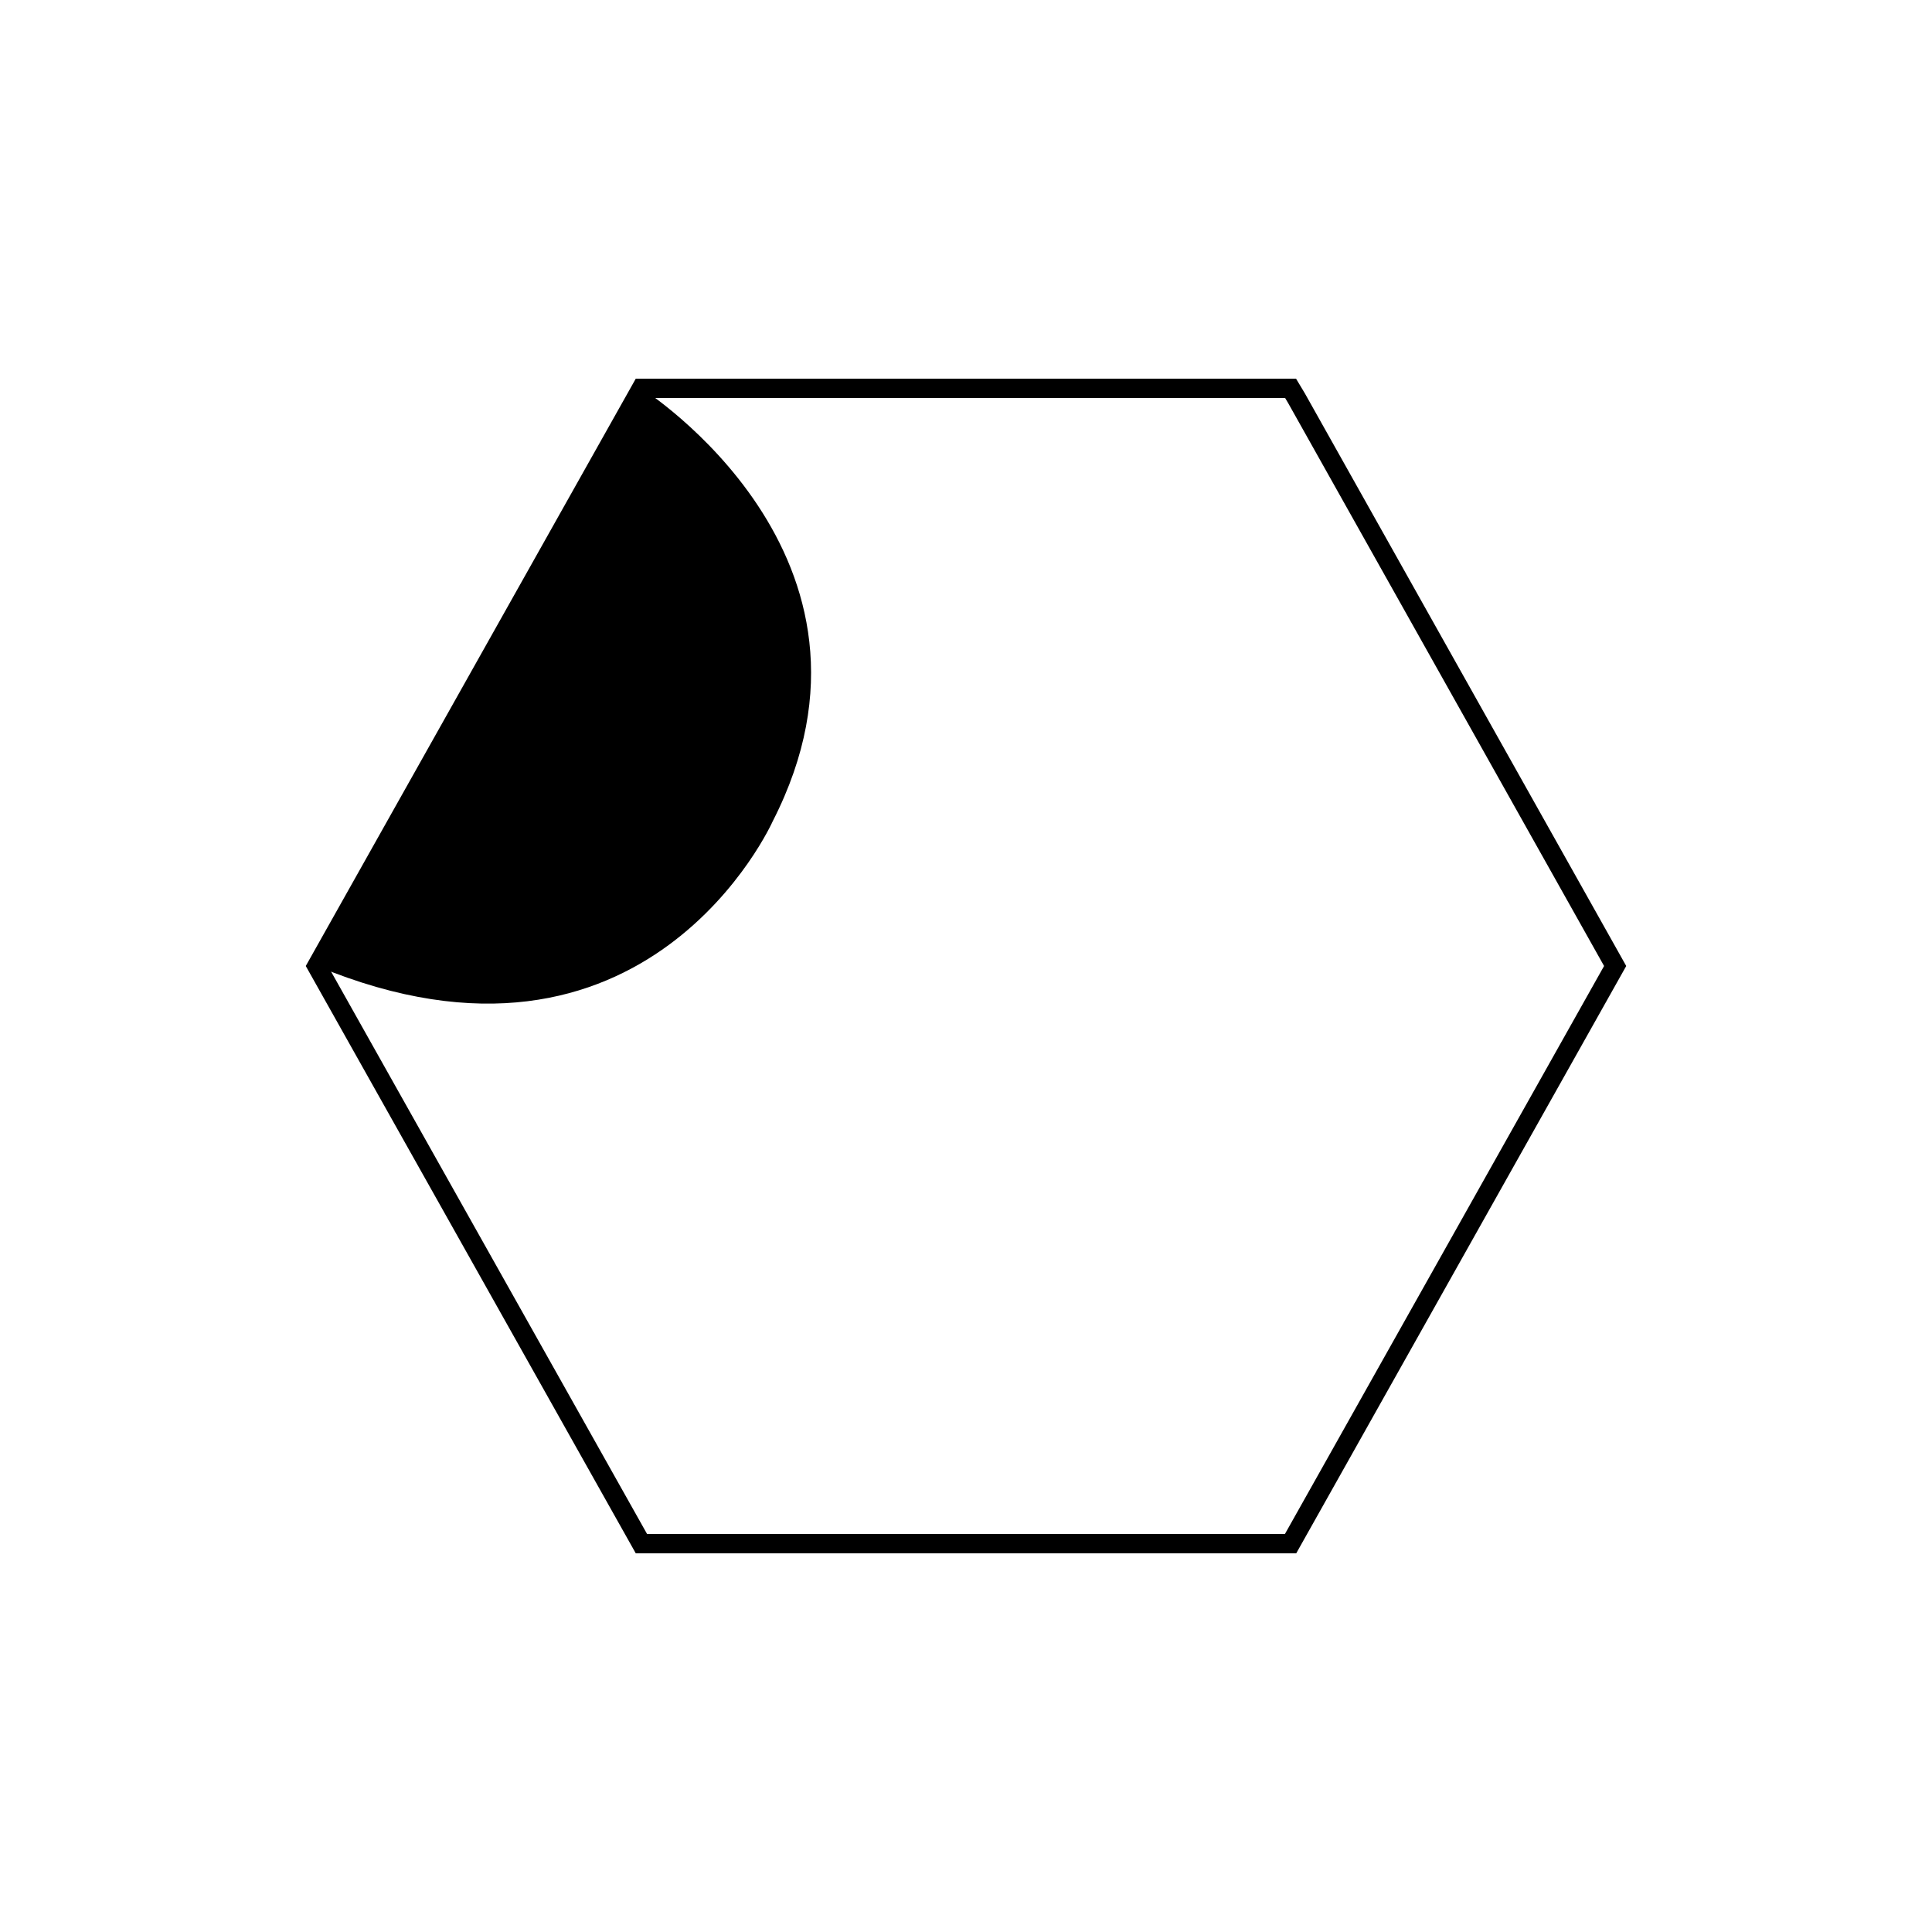
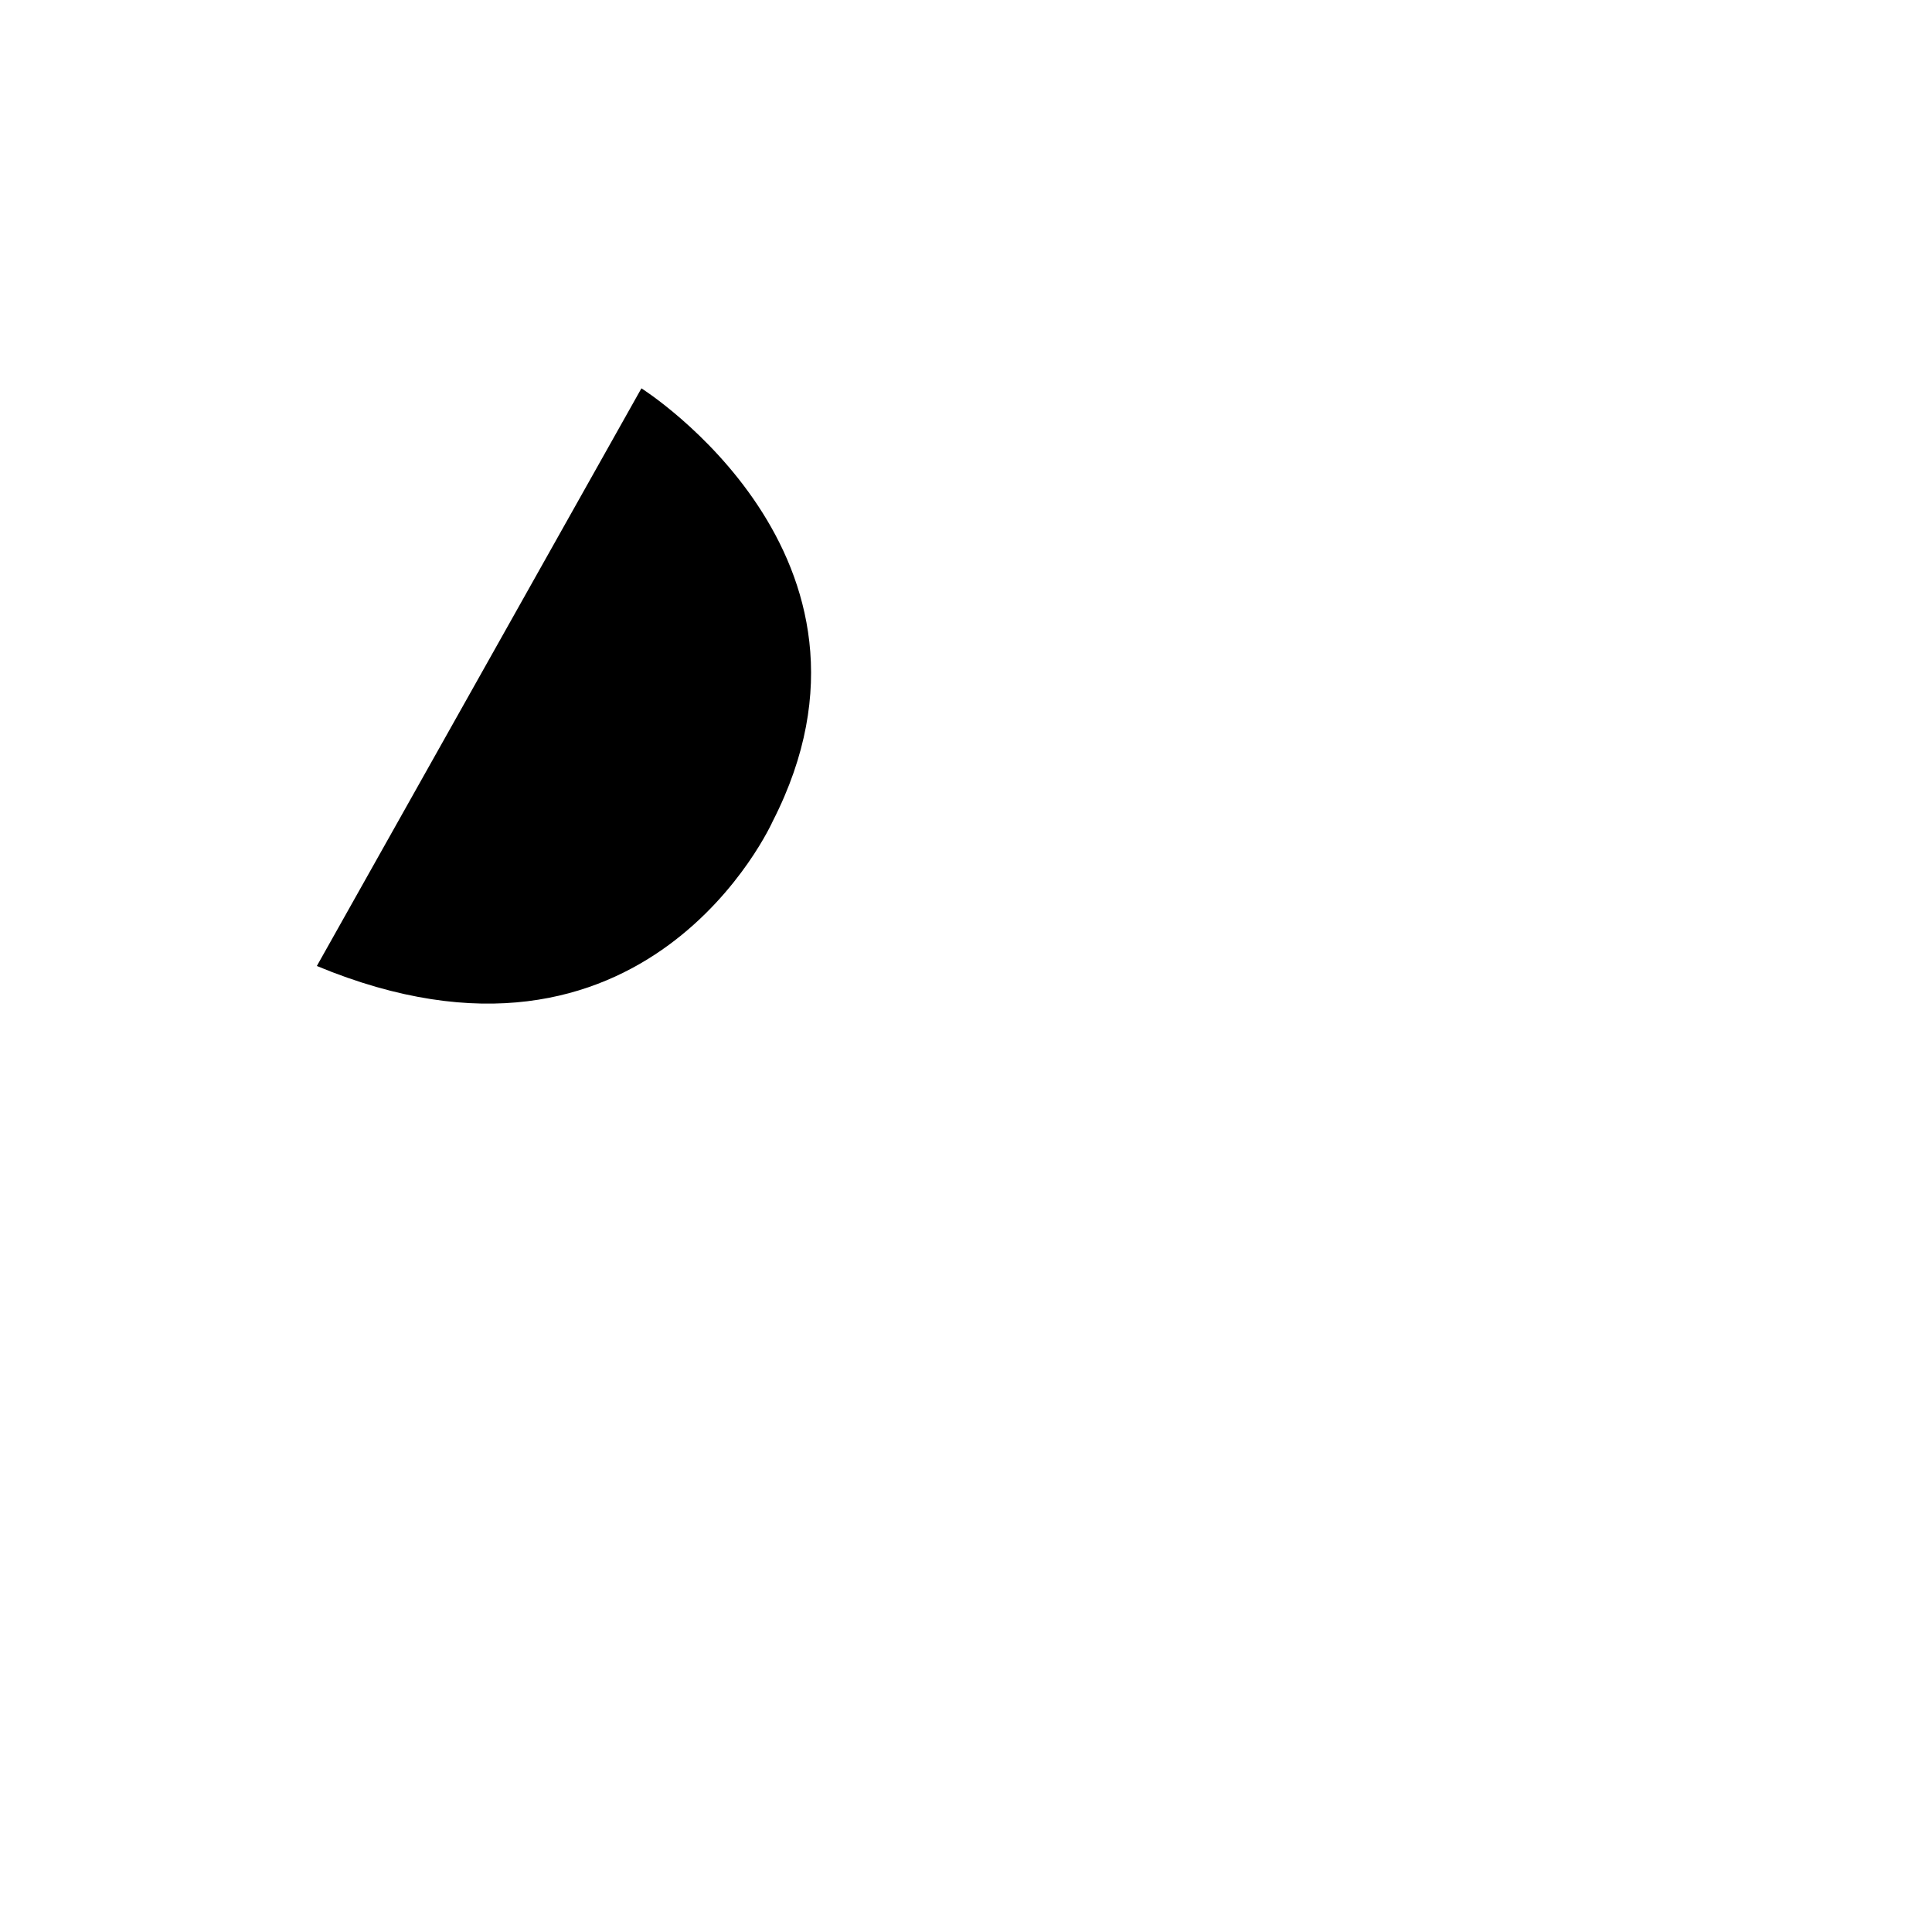
<svg xmlns="http://www.w3.org/2000/svg" id="Layer_1" data-name="Layer 1" version="1.1" viewBox="0 0 100 100">
  <defs>
    <style>
      .cls-1 {
        fill: #000;
        stroke-width: 0px;
      }

      .cls-2 {
        fill: none;
        stroke: #000;
        stroke-miterlimit: 10;
      }
    </style>
  </defs>
-   <path class="cls-2" d="M67.1,20.6l16.5,29.4-16.8,29.9h-33.6l-16.8-29.9,16.8-29.9h33.6l.3.5Z" />
  <path class="cls-1" d="M33.2,20.1s13.8,8.7,6.8,22.4c0,0-6.5,14.6-23.6,7.5l16.8-29.9Z" />
</svg>